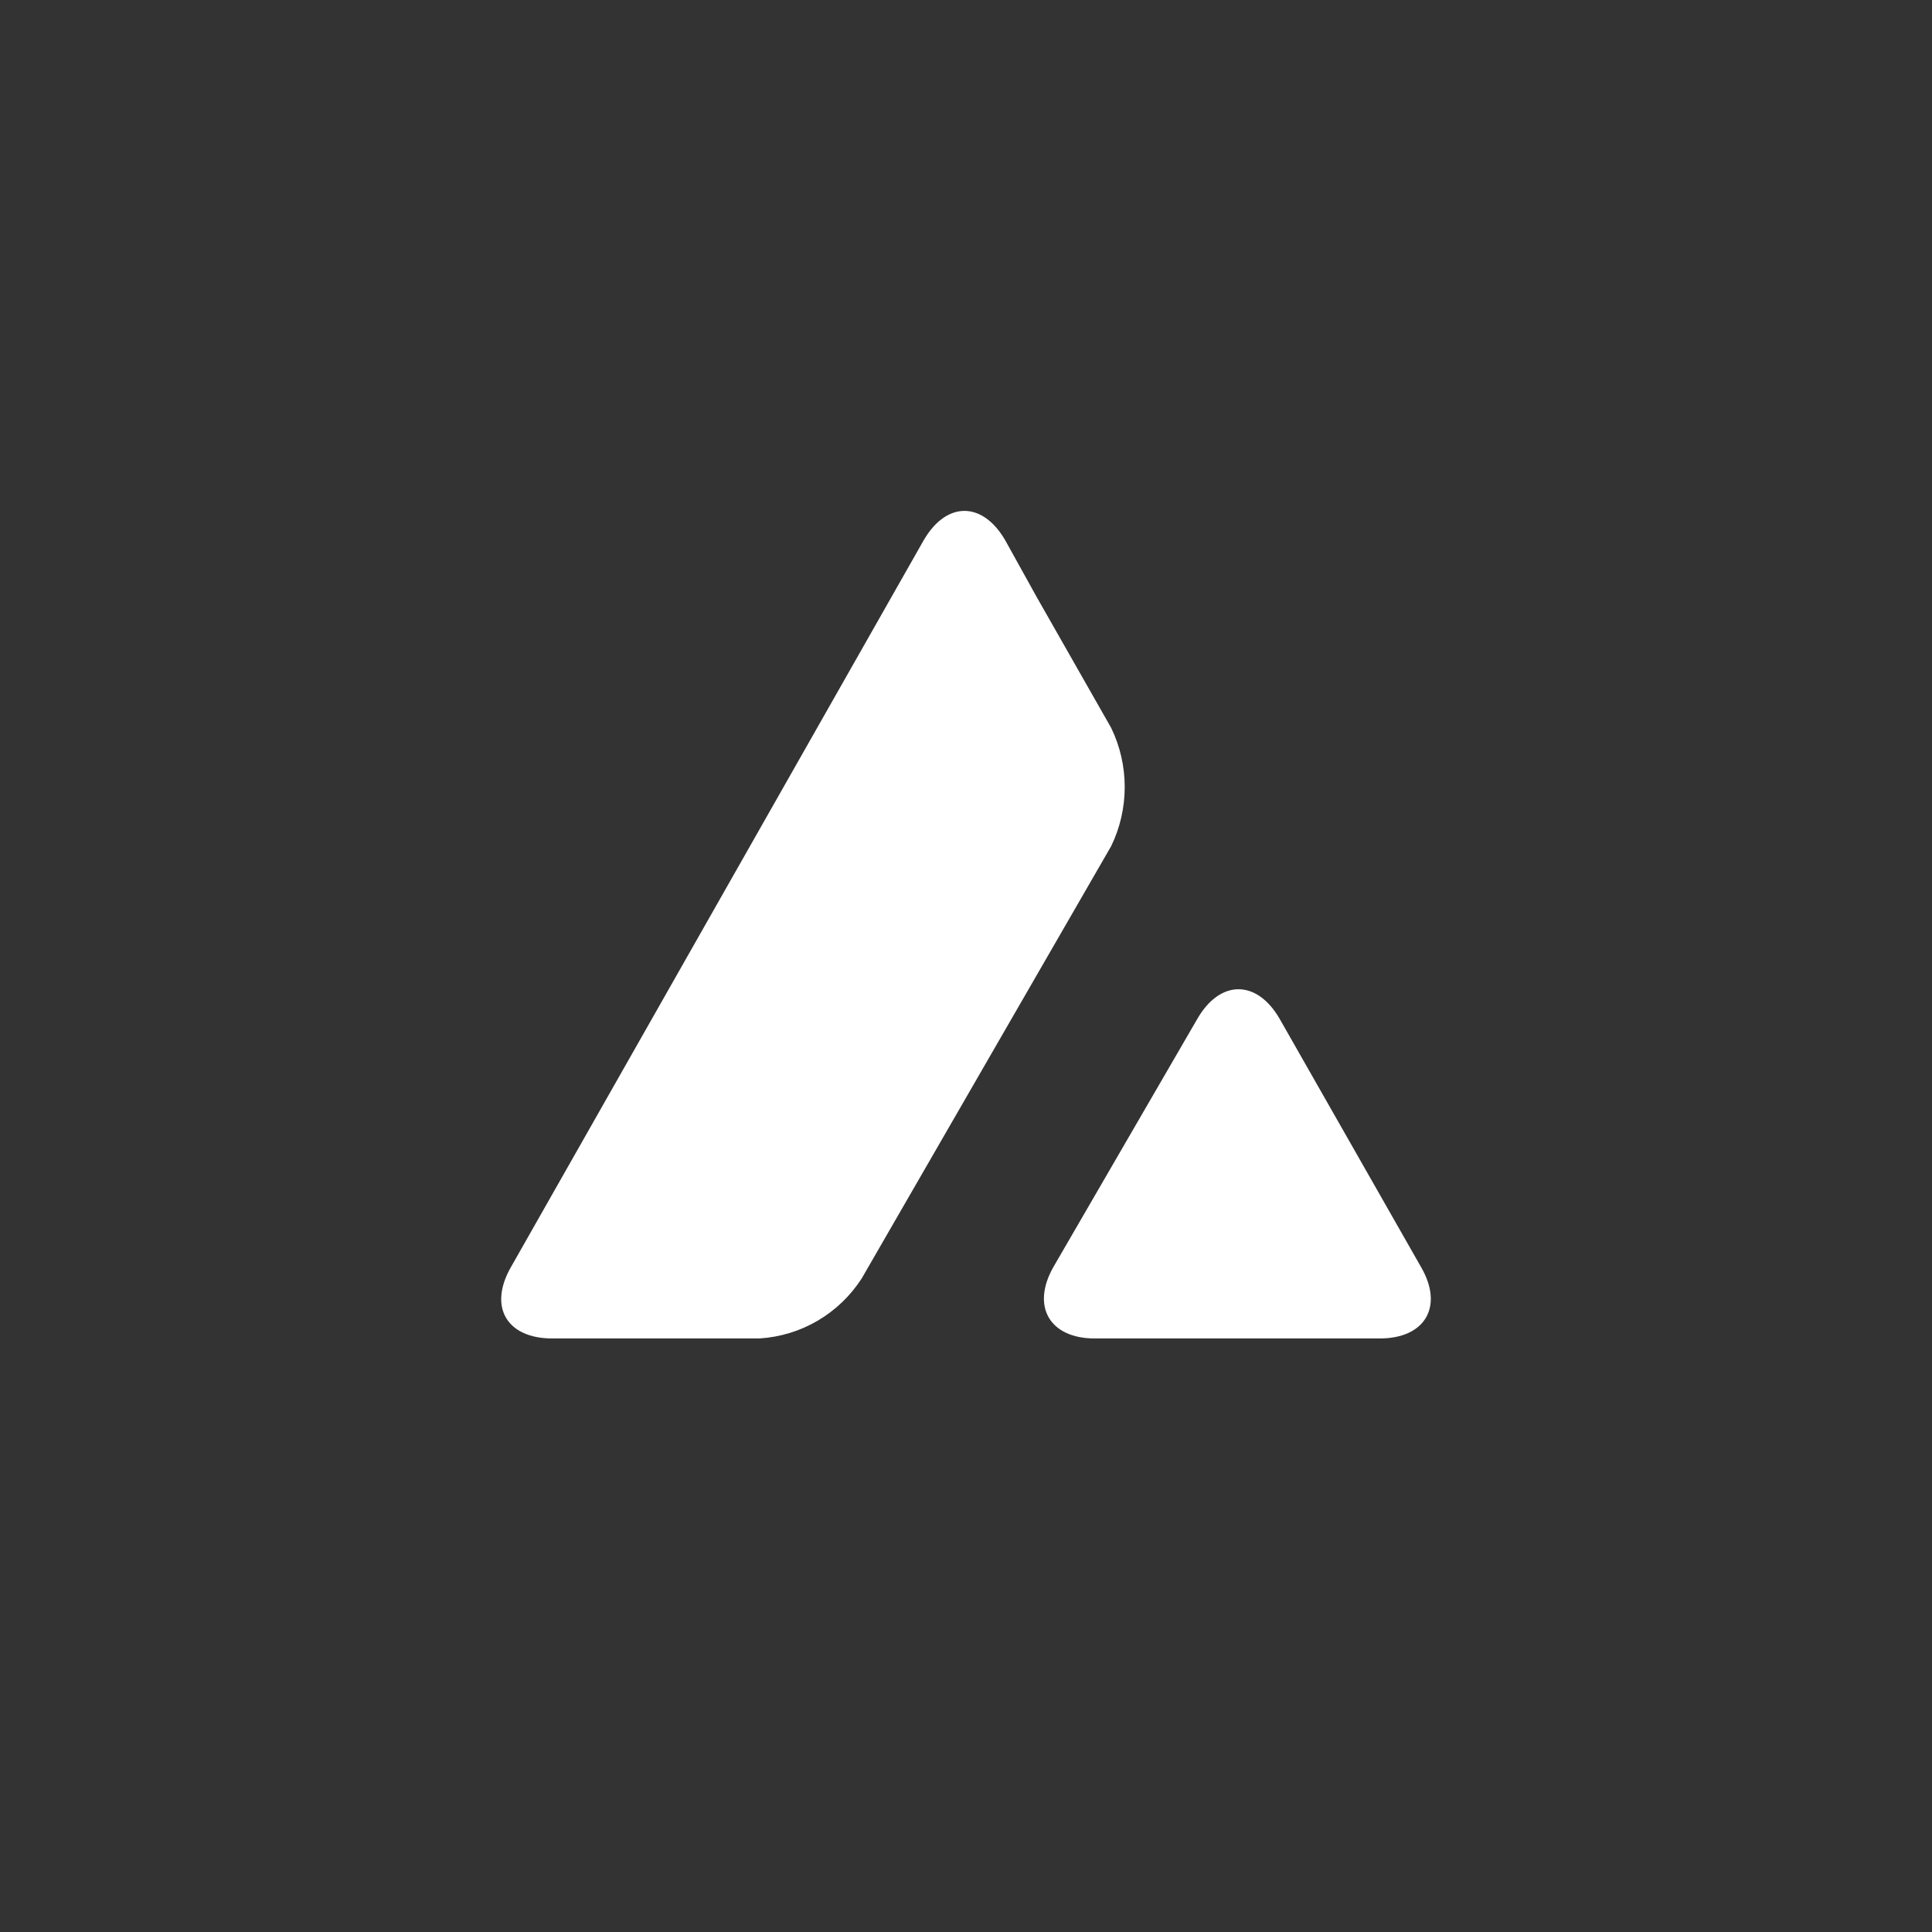
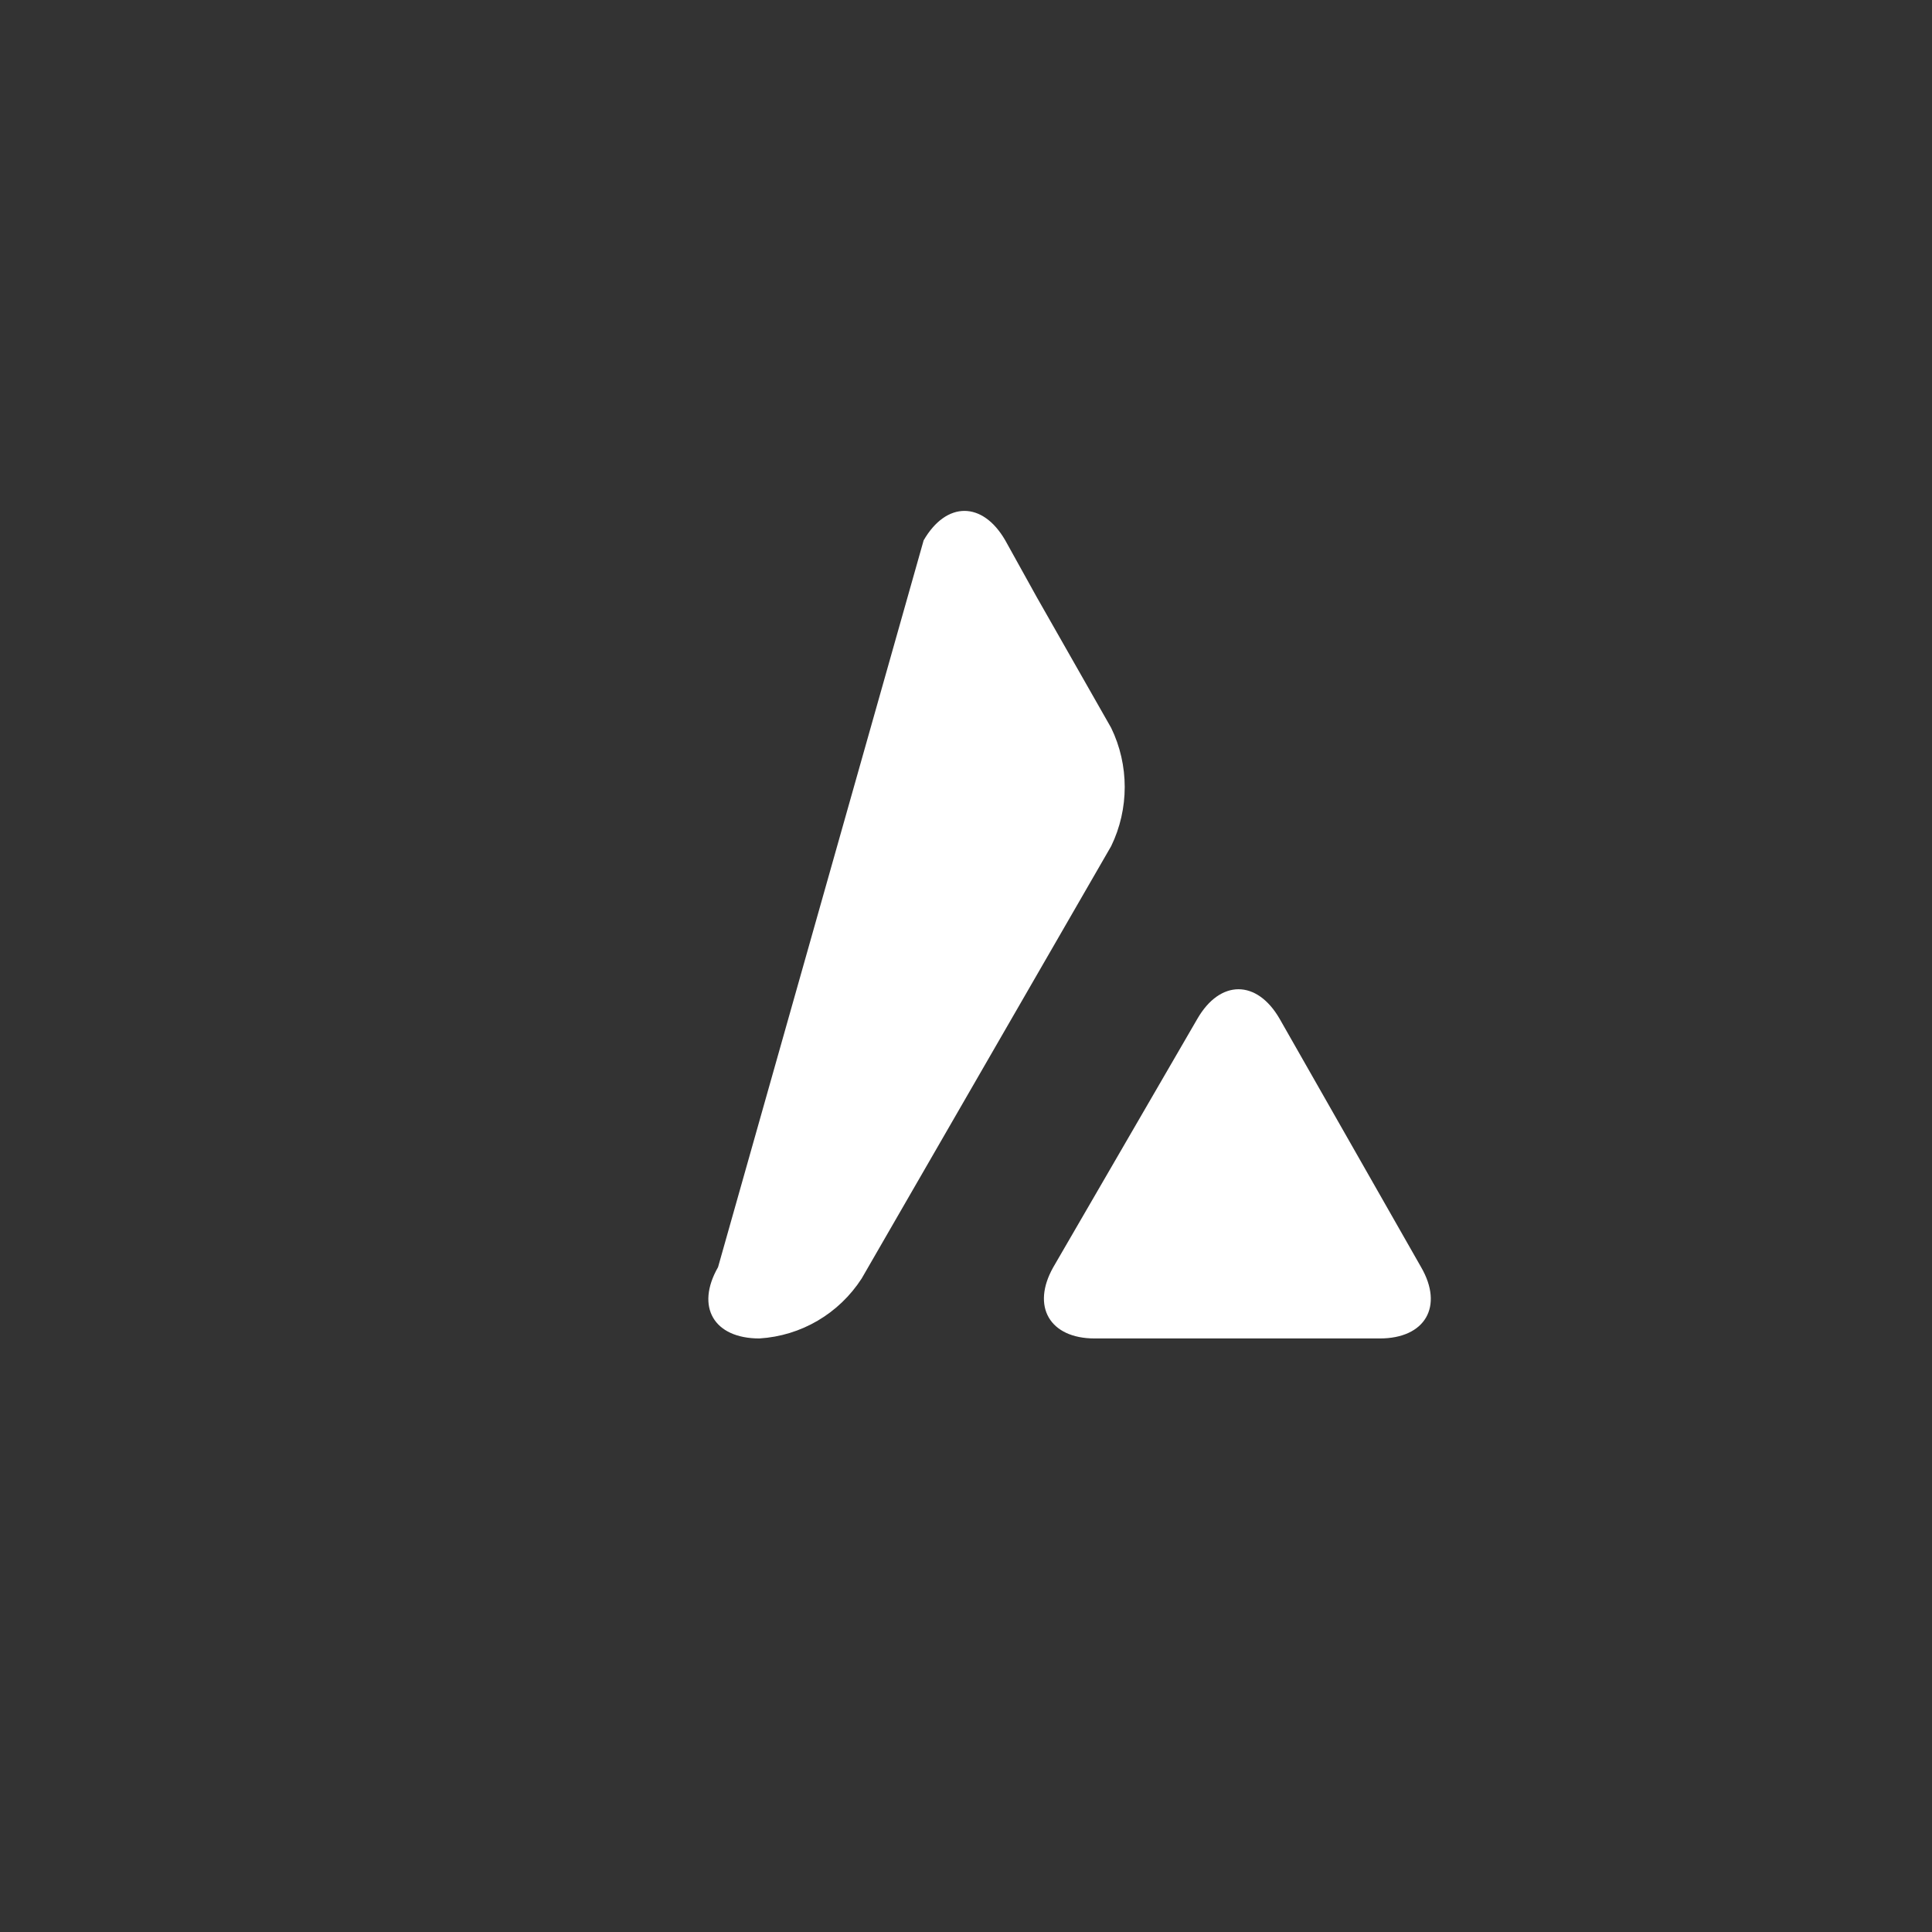
<svg xmlns="http://www.w3.org/2000/svg" xmlns:ns1="http://sodipodi.sourceforge.net/DTD/sodipodi-0.dtd" xmlns:ns2="http://www.inkscape.org/namespaces/inkscape" version="1.1" id="Layer_1" x="0px" y="0px" viewBox="0 0 374 374" xml:space="preserve" ns1:docname="avax.svg" width="374" height="374" ns2:version="1.3 (0e150ed6c4, 2023-07-21)">
  <rect x="0" y="0" width="374" height="374" fill="#333333" stroke="none" />
  <defs id="defs1" />
  <ns1:namedview id="namedview1" pagecolor="#ffffff" bordercolor="#000000" borderopacity="0.25" ns2:showpageshadow="2" ns2:pageopacity="0.0" ns2:pagecheckerboard="0" ns2:deskcolor="#d1d1d1" ns2:zoom="1.0147261" ns2:cx="63.563953" ns2:cy="275.4438" ns2:window-width="2037" ns2:window-height="1051" ns2:window-x="474" ns2:window-y="76" ns2:window-maximized="0" ns2:current-layer="g1" />
  <style type="text/css" id="style1">
	.st0{fill-rule:evenodd;clip-rule:evenodd;fill:#E84142;}
	.st1{fill:#FFFFFF;}
</style>
  <g id="g1">
-     <path class="st1" d="m 231.8,197.2 c 4.4,-7.6 11.5,-7.6 15.9,0 l 27.4,48.1 c 4.4,7.6 0.8,13.8 -8,13.8 h -55.2 c -8.7,0 -12.3,-6.2 -8,-13.8 z m -53,-92.6 c 4.4,-7.6 11.4,-7.6 15.8,0 l 6.1,11 14.4,25.3 c 3.5,7.2 3.5,15.7 0,22.9 l -48.3,83.7 c -4.4,6.8 -11.7,11.1 -19.8,11.6 h -40.1 c -8.8,0 -12.4,-6.1 -8,-13.8 z" id="path1" style="fill:#ffffff" />
+     <path class="st1" d="m 231.8,197.2 c 4.4,-7.6 11.5,-7.6 15.9,0 l 27.4,48.1 c 4.4,7.6 0.8,13.8 -8,13.8 h -55.2 c -8.7,0 -12.3,-6.2 -8,-13.8 z m -53,-92.6 c 4.4,-7.6 11.4,-7.6 15.8,0 l 6.1,11 14.4,25.3 c 3.5,7.2 3.5,15.7 0,22.9 l -48.3,83.7 c -4.4,6.8 -11.7,11.1 -19.8,11.6 c -8.8,0 -12.4,-6.1 -8,-13.8 z" id="path1" style="fill:#ffffff" />
  </g>
</svg>